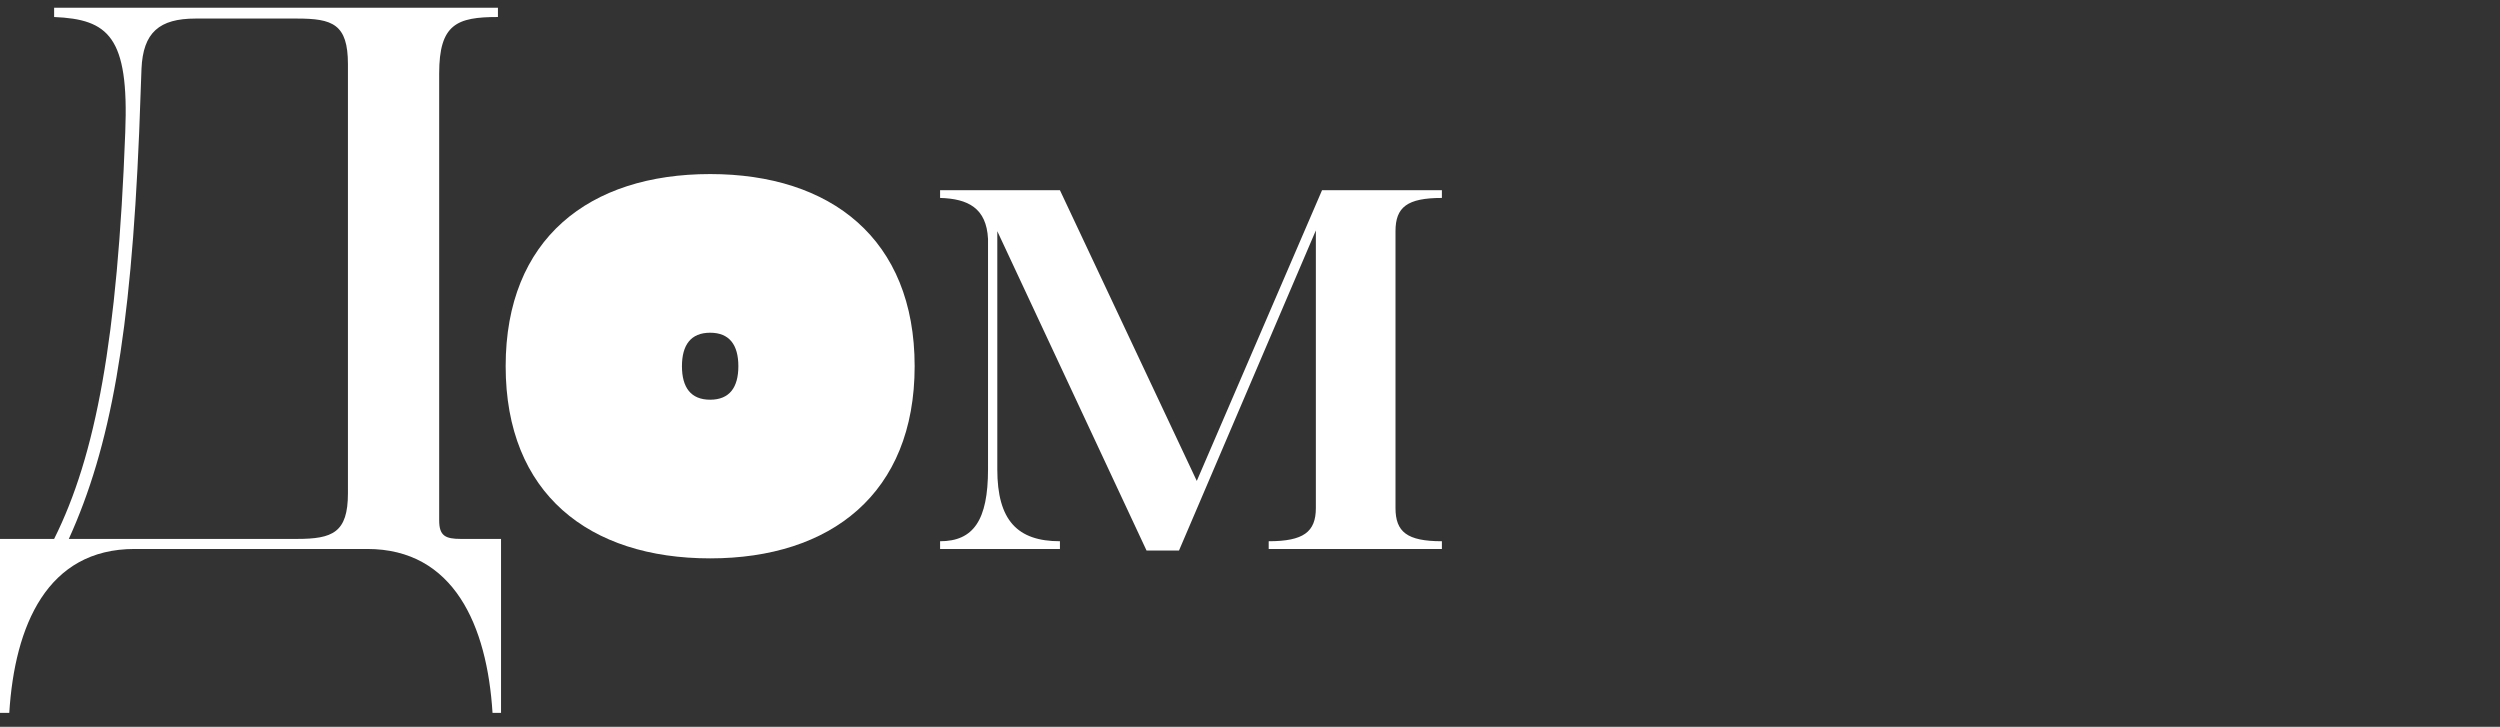
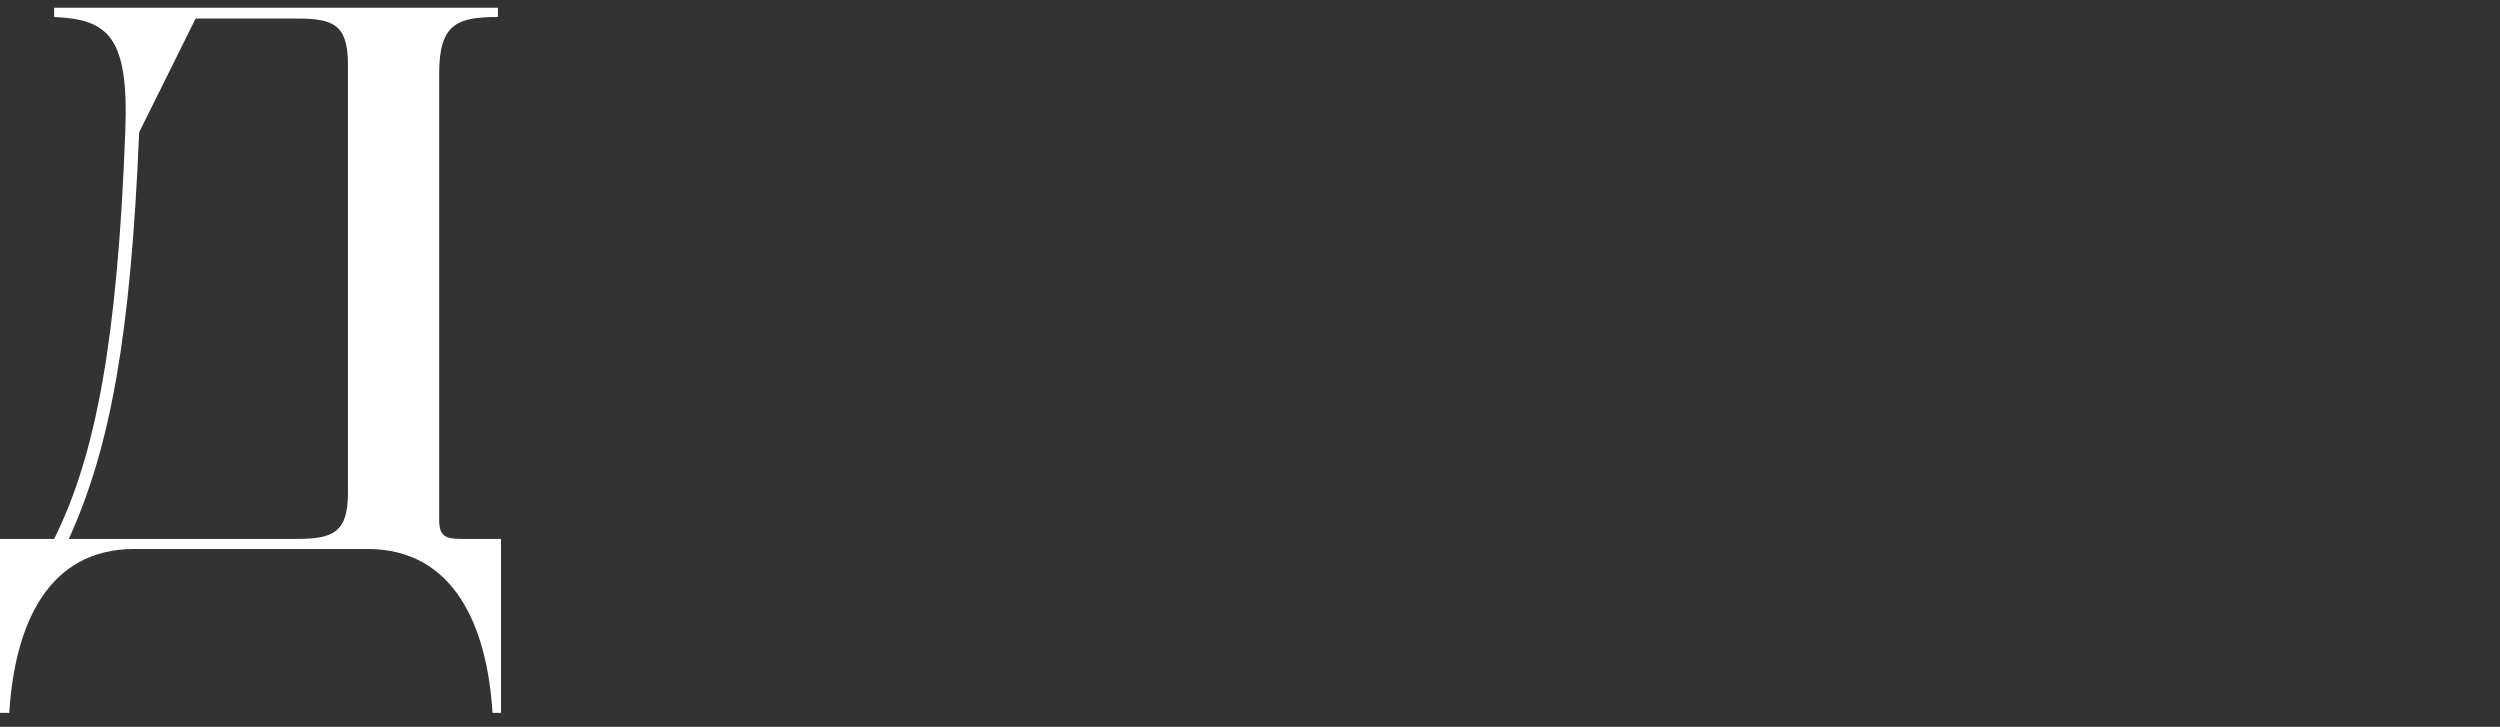
<svg xmlns="http://www.w3.org/2000/svg" width="970" height="282" viewBox="0 0 970 282" fill="none">
  <rect x="0" y="0" width="970" height="282" fill="#333333" stroke="none" />
-   <path fill-rule="evenodd" clip-rule="evenodd" d="M52.2 213C18.3 213 5.7 242.7 3.6 276.6H0V209.1H21C37.2 176.7 45.6 131.4 48.6 51.3C50.1 14.1 42 7.5 21 6.6V3H193.2V6.6C177.3 6.6 170.4 9.3 170.4 28.5V201.9C170.4 207.9 172.8 209.1 178.8 209.1H194.4V276.6H191.1C189 242.7 176.1 213 142.5 213H52.2ZM135 24.9C135 9.3 129 7.2 115.2 7.2H75.9C61.8 7.2 55.5 12.6 54.9 26.7L54 51.3C50.7 130.2 42.9 173.4 26.7 209.1H115.2C129 209.1 135 206.7 135 191.4V24.9Z" fill="white" />
-   <path fill-rule="evenodd" clip-rule="evenodd" d="M354.884 142.092C354.884 191.568 322.28 216.648 275.54 216.648C228.572 216.648 196.196 191.568 196.196 142.092C196.196 92.616 228.572 67.536 275.54 67.536C322.28 67.536 354.884 92.616 354.884 142.092ZM275.54 129.096C268.016 129.096 264.596 133.884 264.596 142.092C264.596 150.3 268.016 155.088 275.54 155.088C283.064 155.088 286.484 150.3 286.484 142.092C286.484 133.884 283.064 129.096 275.54 129.096Z" fill="white" />
-   <path d="M364.753 213V210C377.653 210 383.353 201.9 383.353 182.1V92.7C382.753 80.7 375.553 77.1 364.753 76.8V73.8H411.253L464.353 186.6L512.953 73.8H559.453V76.8C545.953 76.8 541.453 80.4 541.453 89.7V197.1C541.453 206.4 545.953 210 559.453 210V213H492.253V210C505.753 210 510.553 206.4 510.553 197.1V89.4L457.453 213.6H444.853L386.953 89.7V182.1C386.953 201.9 394.753 210 411.253 210V213H364.753Z" fill="white" />
+   <path fill-rule="evenodd" clip-rule="evenodd" d="M52.2 213C18.3 213 5.7 242.7 3.6 276.6H0V209.1H21C37.2 176.7 45.6 131.4 48.6 51.3C50.1 14.1 42 7.5 21 6.6V3H193.2V6.6C177.3 6.6 170.4 9.3 170.4 28.5V201.9C170.4 207.9 172.8 209.1 178.8 209.1H194.4V276.6H191.1C189 242.7 176.1 213 142.5 213H52.2ZM135 24.9C135 9.3 129 7.2 115.2 7.2H75.9L54 51.3C50.7 130.2 42.9 173.4 26.7 209.1H115.2C129 209.1 135 206.7 135 191.4V24.9Z" fill="white" />
</svg>